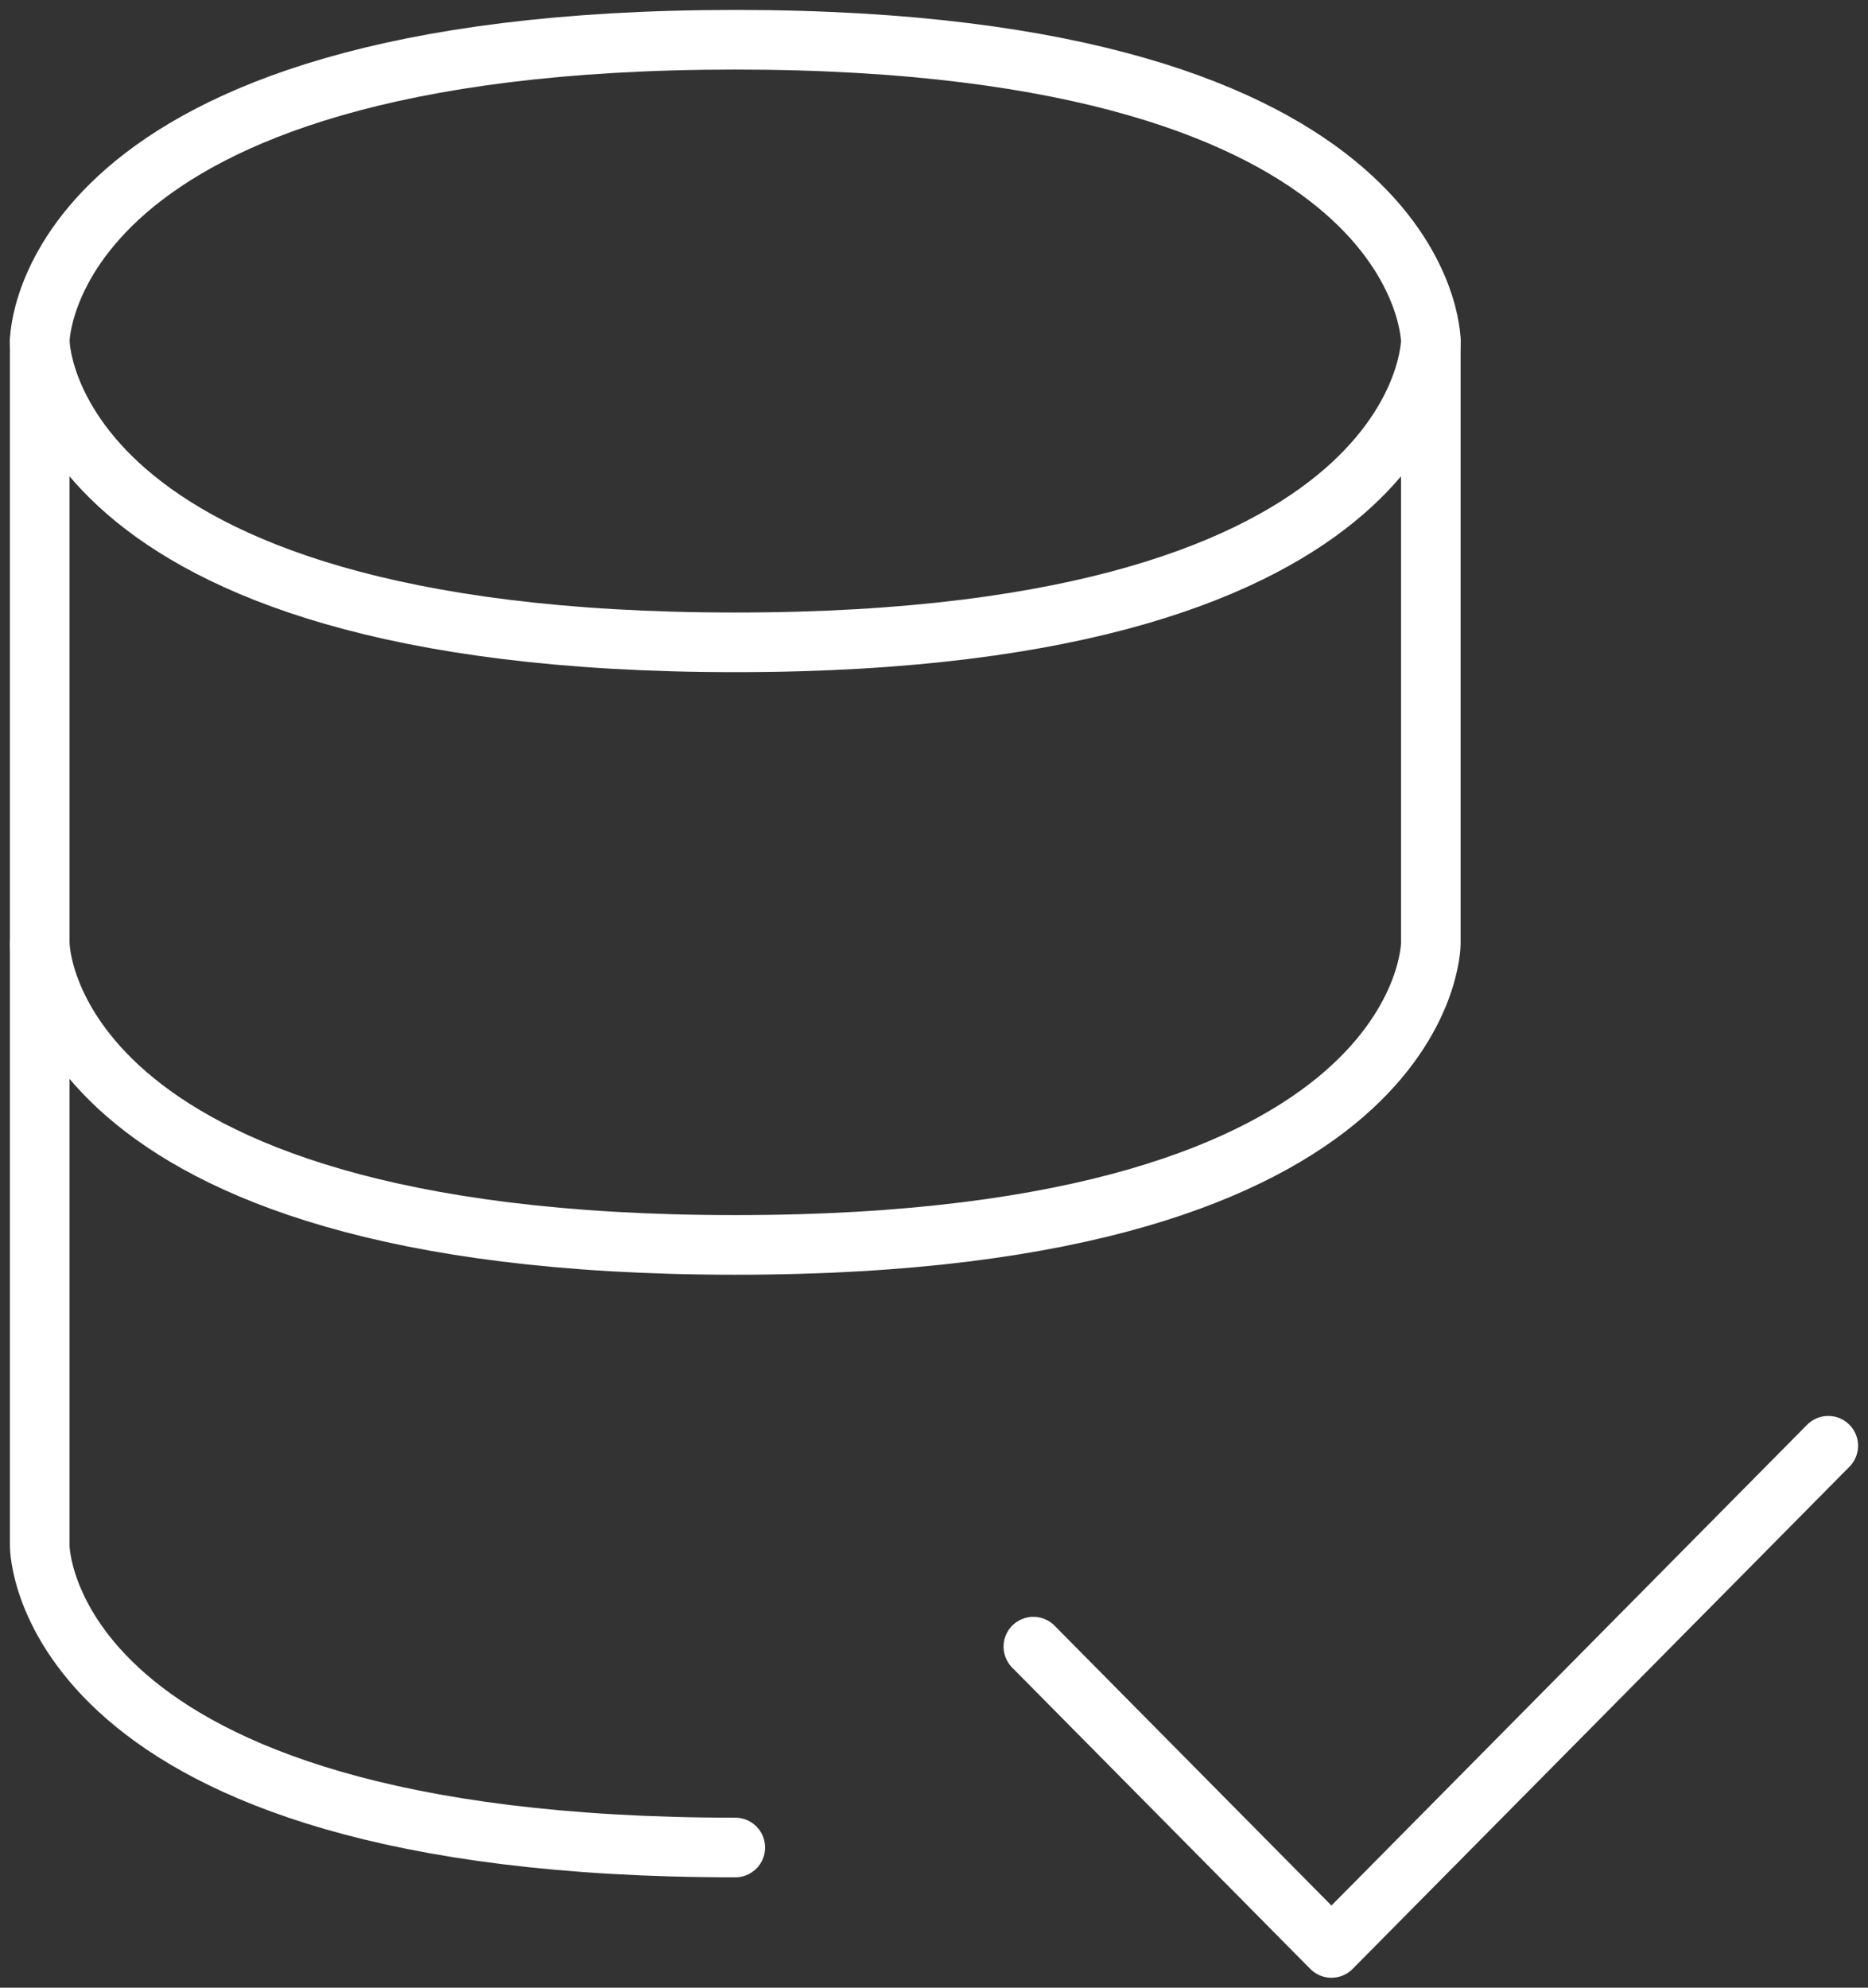
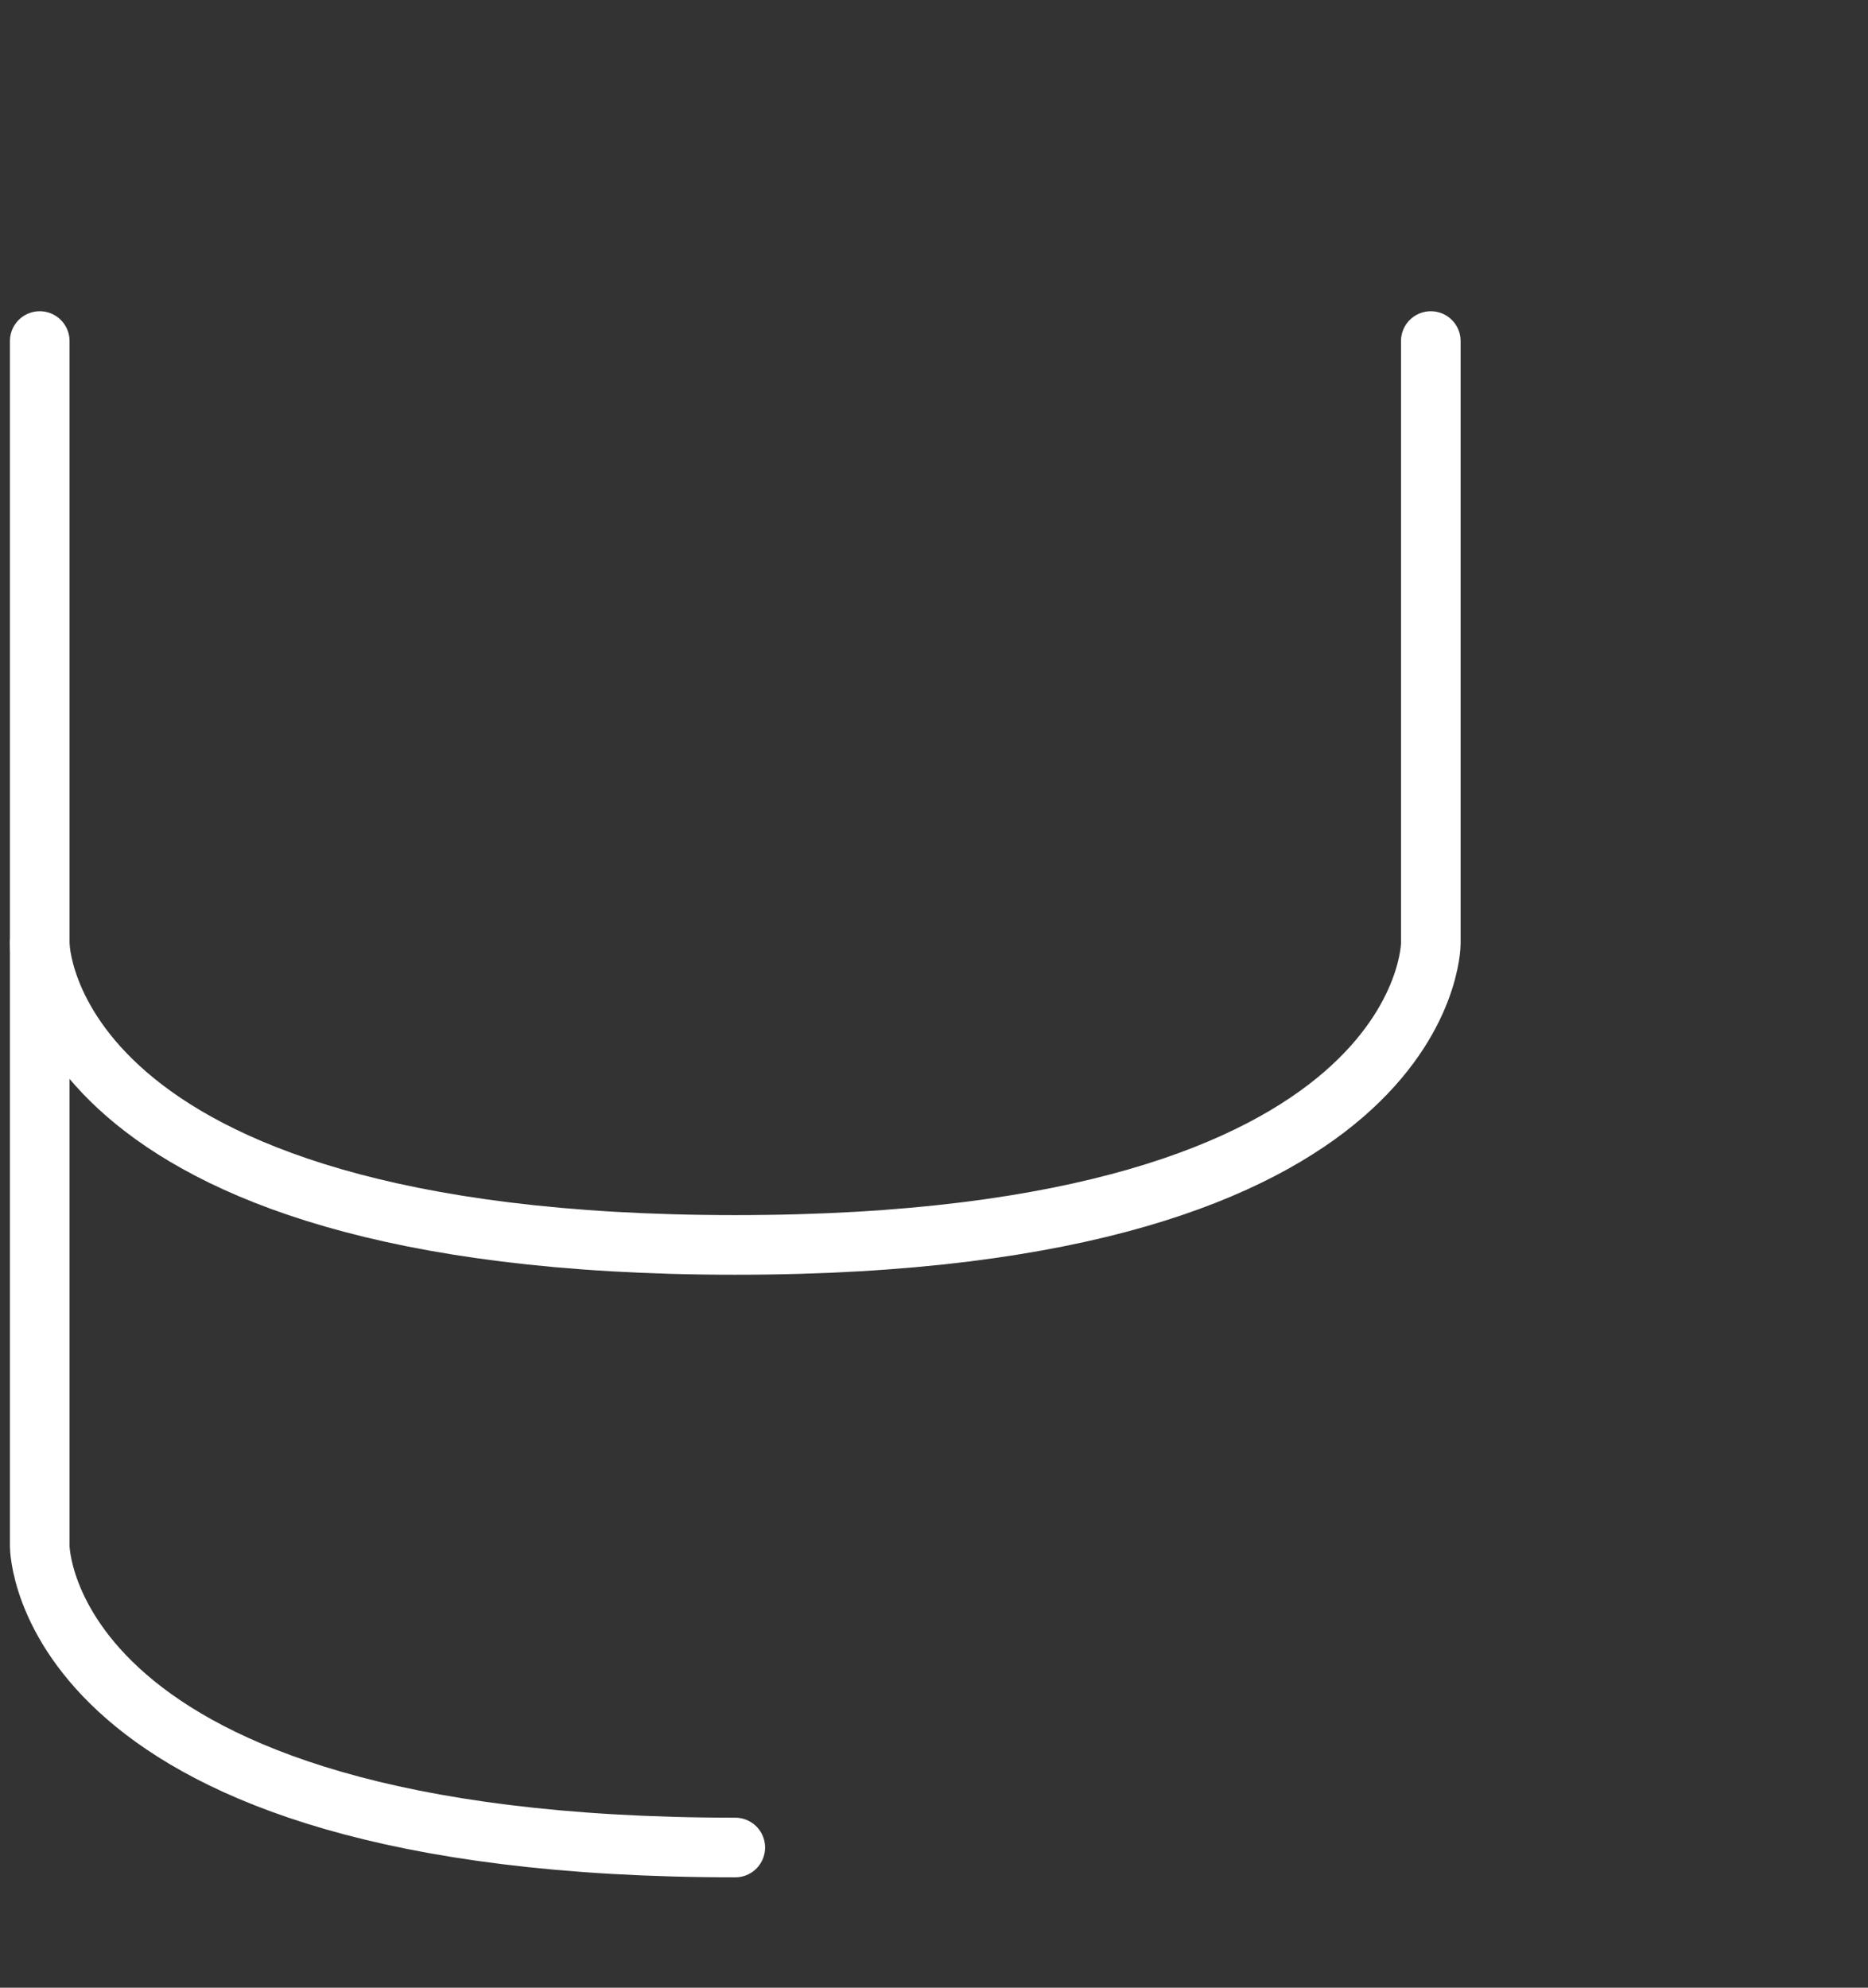
<svg xmlns="http://www.w3.org/2000/svg" width="47" height="50" viewBox="0 0 47 50" fill="none">
  <rect x="0" y="0" width="47" height="50" fill="#333333" stroke="none" />
-   <path d="M26 41.421L33.5 49L46 36.368" stroke="white" stroke-width="1.5" stroke-linecap="round" stroke-linejoin="round" />
  <path d="M1 8.579V23.737C1 23.737 1 31.316 18.5 31.316C36 31.316 36 23.737 36 23.737V8.579" stroke="white" stroke-width="1.5" stroke-linecap="round" stroke-linejoin="round" />
-   <path d="M18.5 1C36 1 36 8.579 36 8.579C36 8.579 36 16.158 18.5 16.158C1 16.158 1 8.579 1 8.579C1 8.579 1 1 18.5 1Z" stroke="white" stroke-width="1.5" stroke-linecap="round" stroke-linejoin="round" />
  <path d="M18.5 46.474C1 46.474 1 38.895 1 38.895V23.737" stroke="white" stroke-width="1.5" stroke-linecap="round" stroke-linejoin="round" />
</svg>